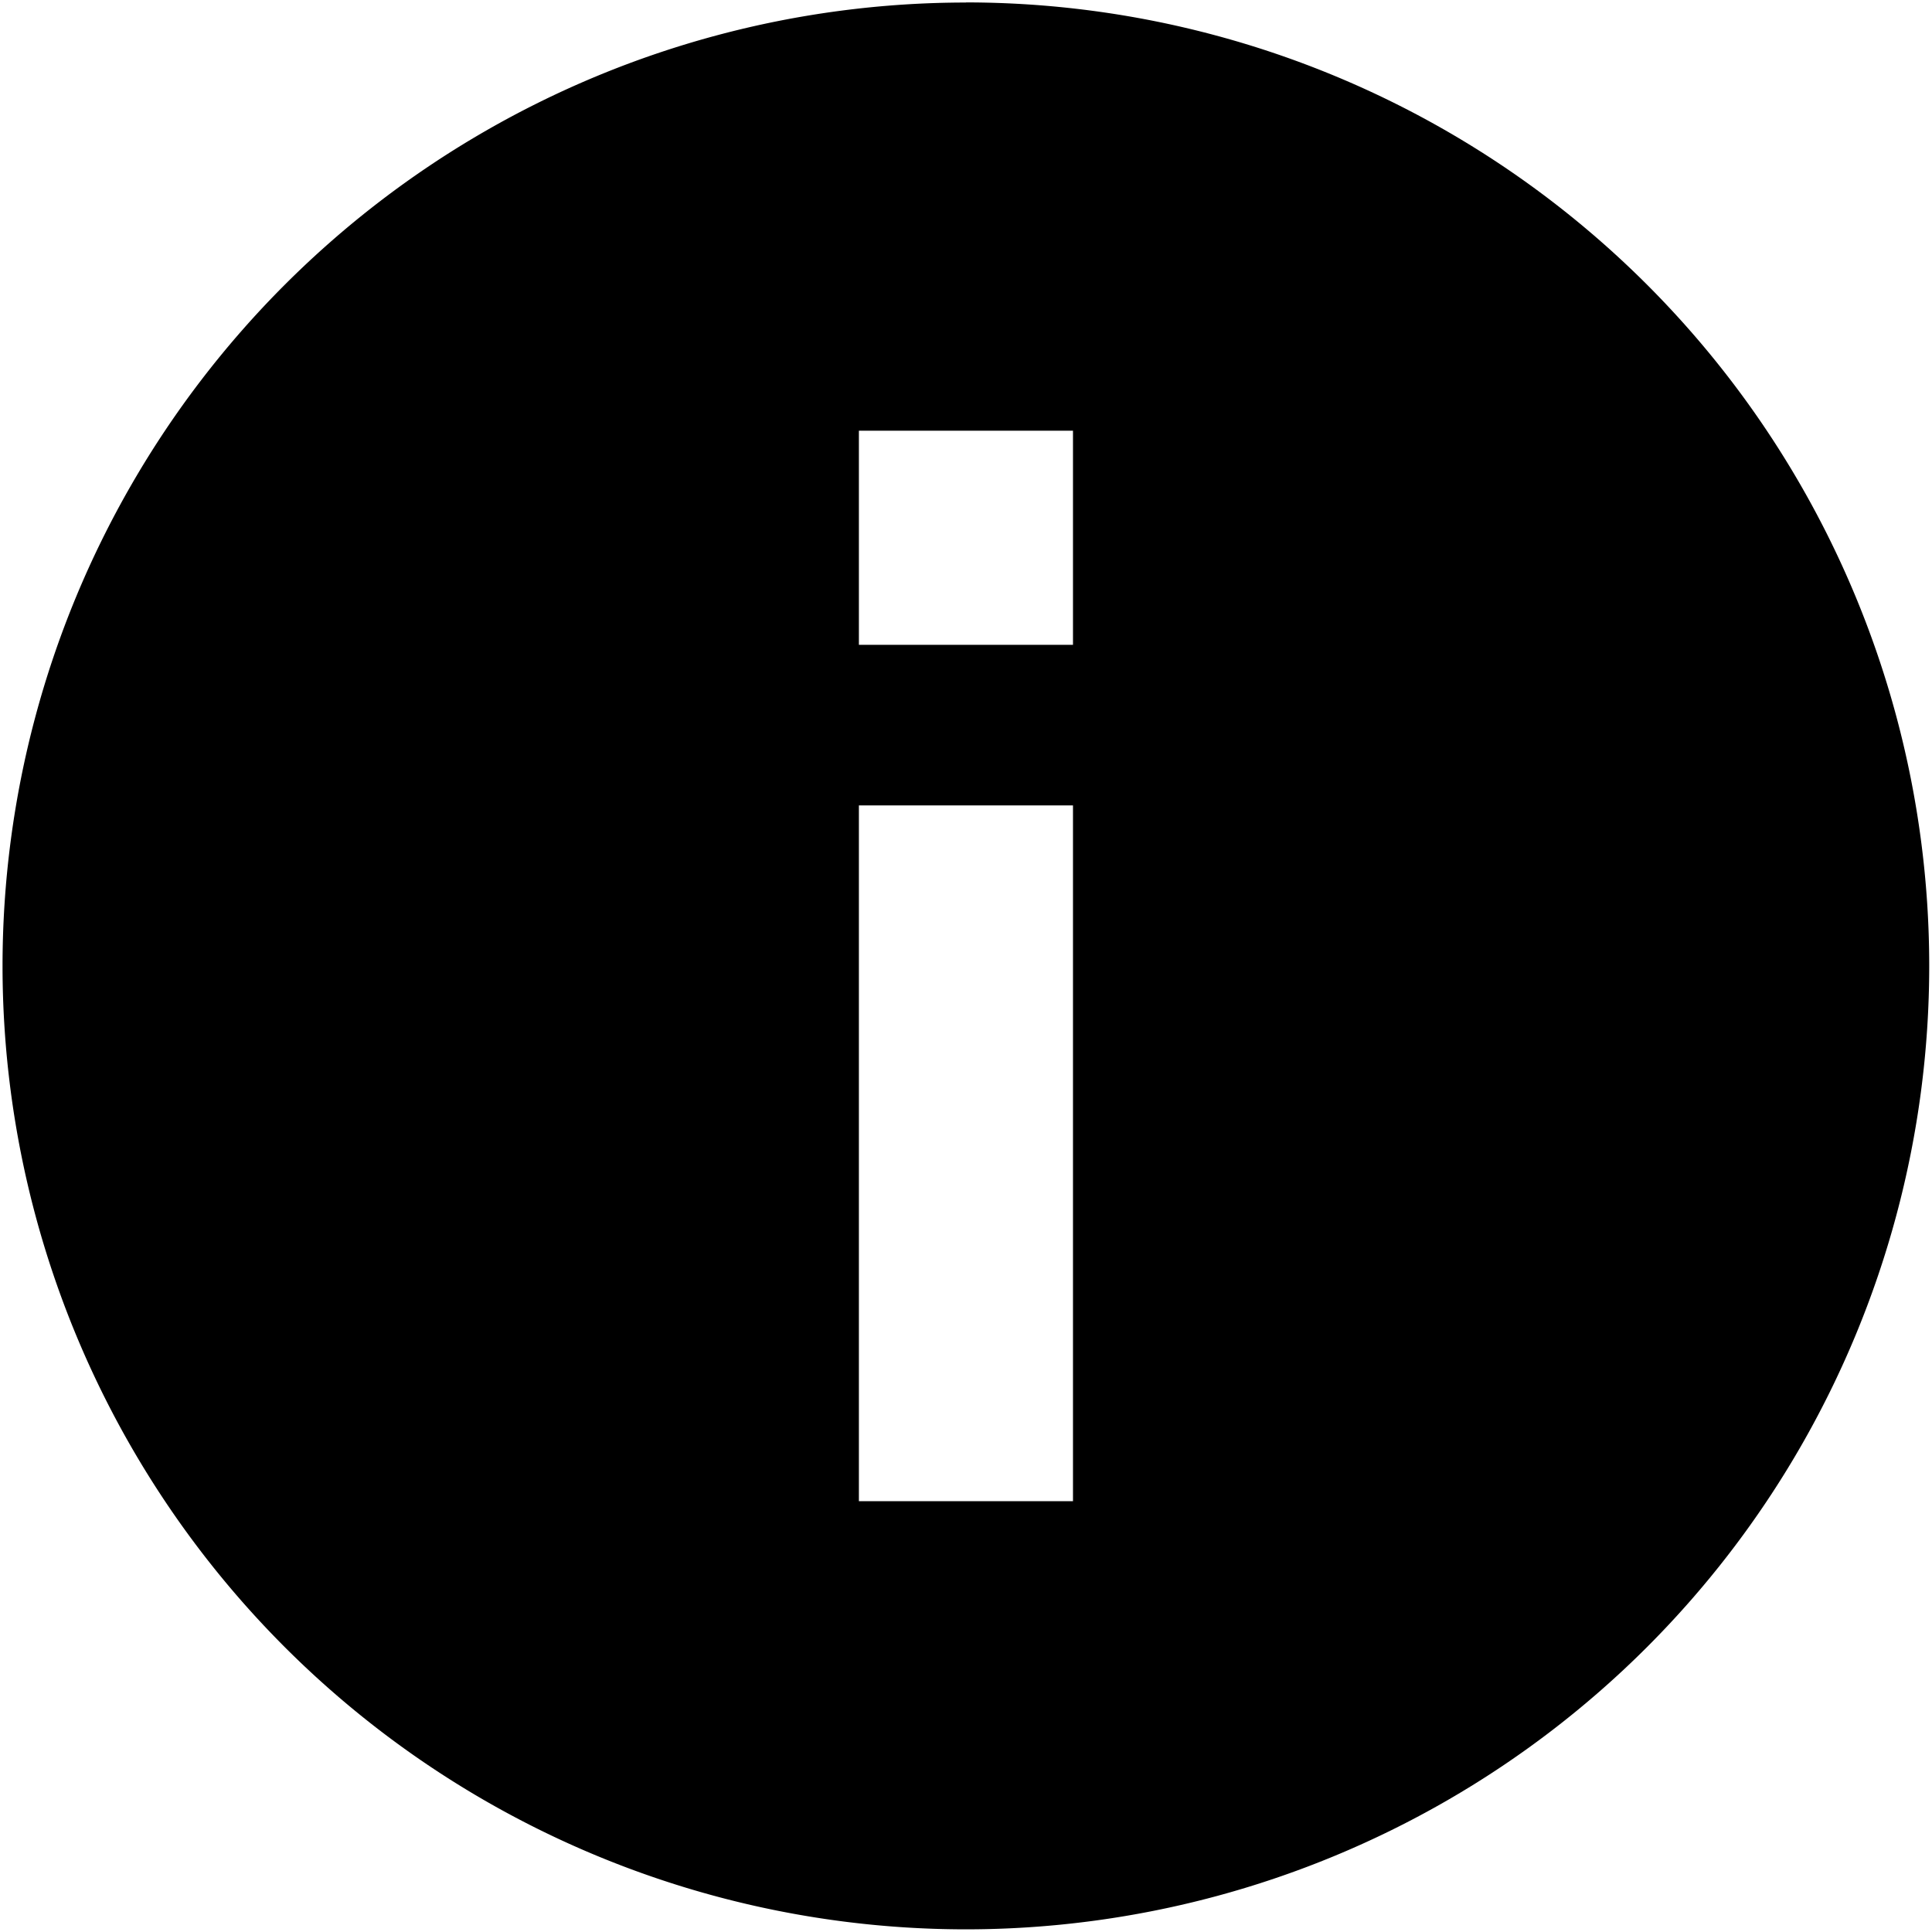
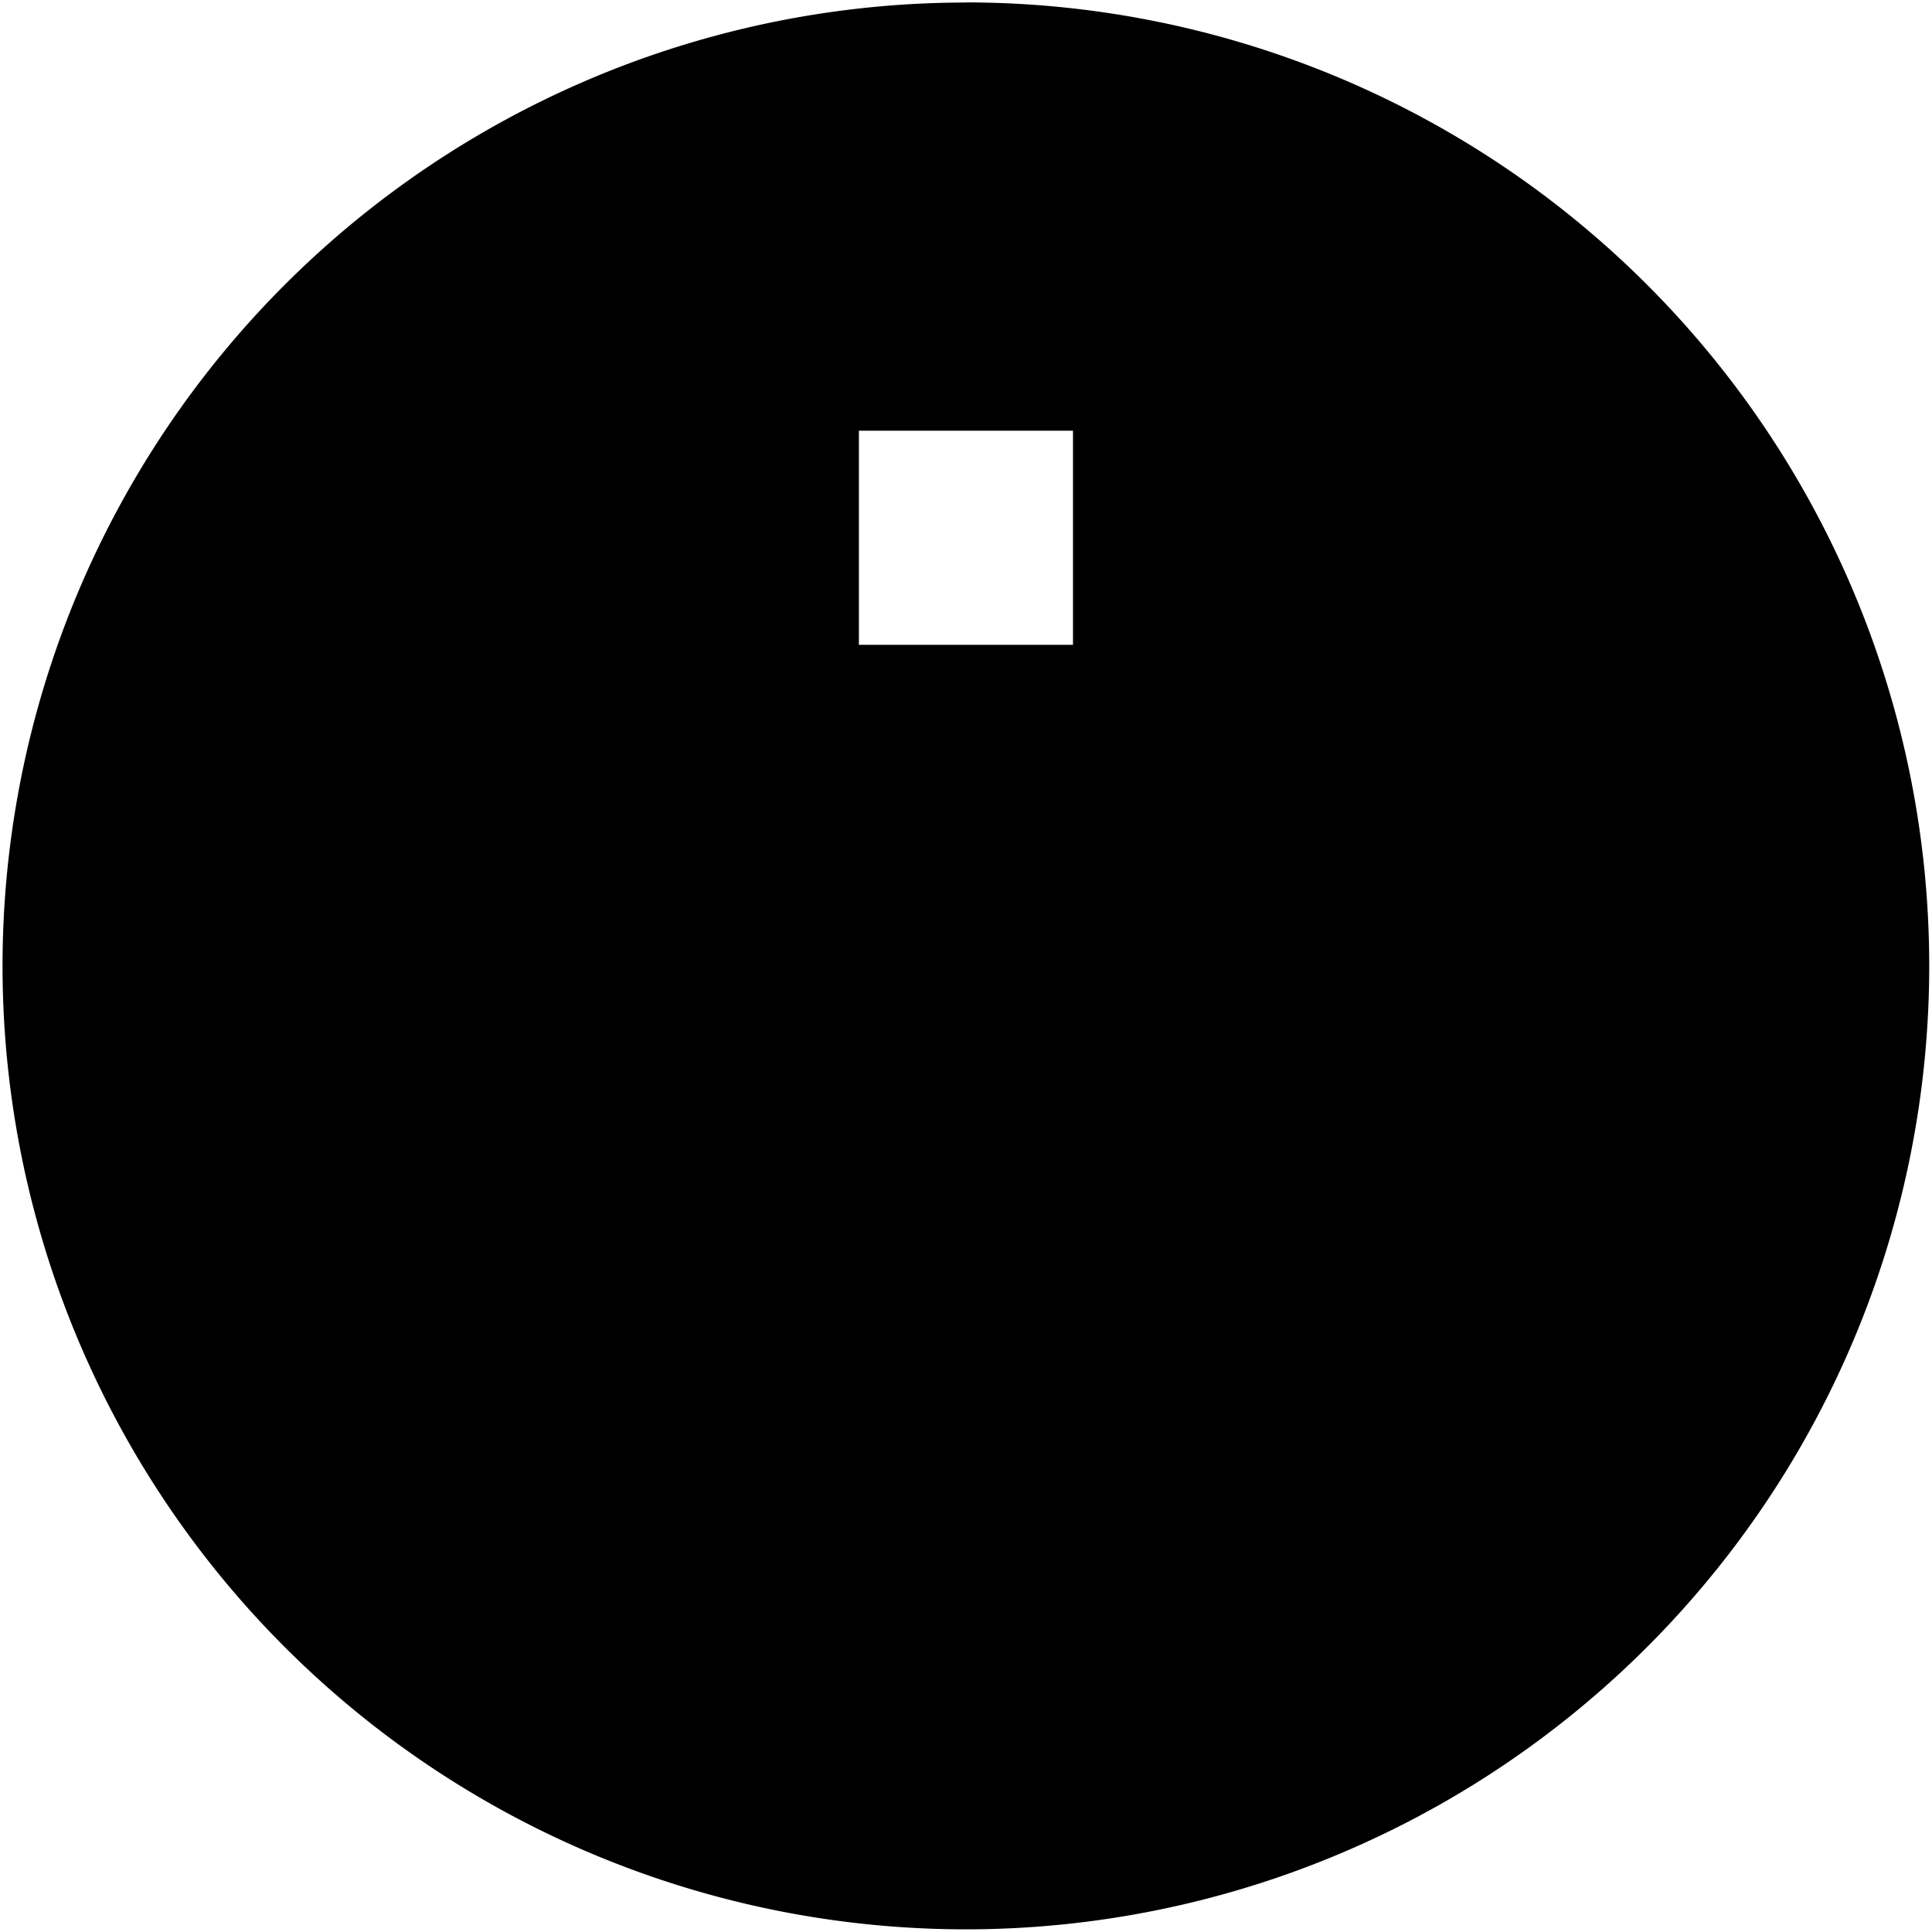
<svg xmlns="http://www.w3.org/2000/svg" width="16" height="16" viewBox="0 0 16 16">
-   <path d="M8 .02A7.98 7.98 0 0 1 15.977 8a7.98 7.98 0 0 1-7.979 7.978A7.98 7.98 0 0 1 .021 8 7.98 7.98 0 0 1 7.999.021zm-.887 12.412h1.773V6.67H7.113zm0-7.092h1.773V3.567H7.113z" />
+   <path d="M8 .02A7.98 7.98 0 0 1 15.977 8a7.98 7.98 0 0 1-7.979 7.978A7.98 7.98 0 0 1 .021 8 7.98 7.98 0 0 1 7.999.021zm-.887 12.412V6.67H7.113zm0-7.092h1.773V3.567H7.113z" />
</svg>